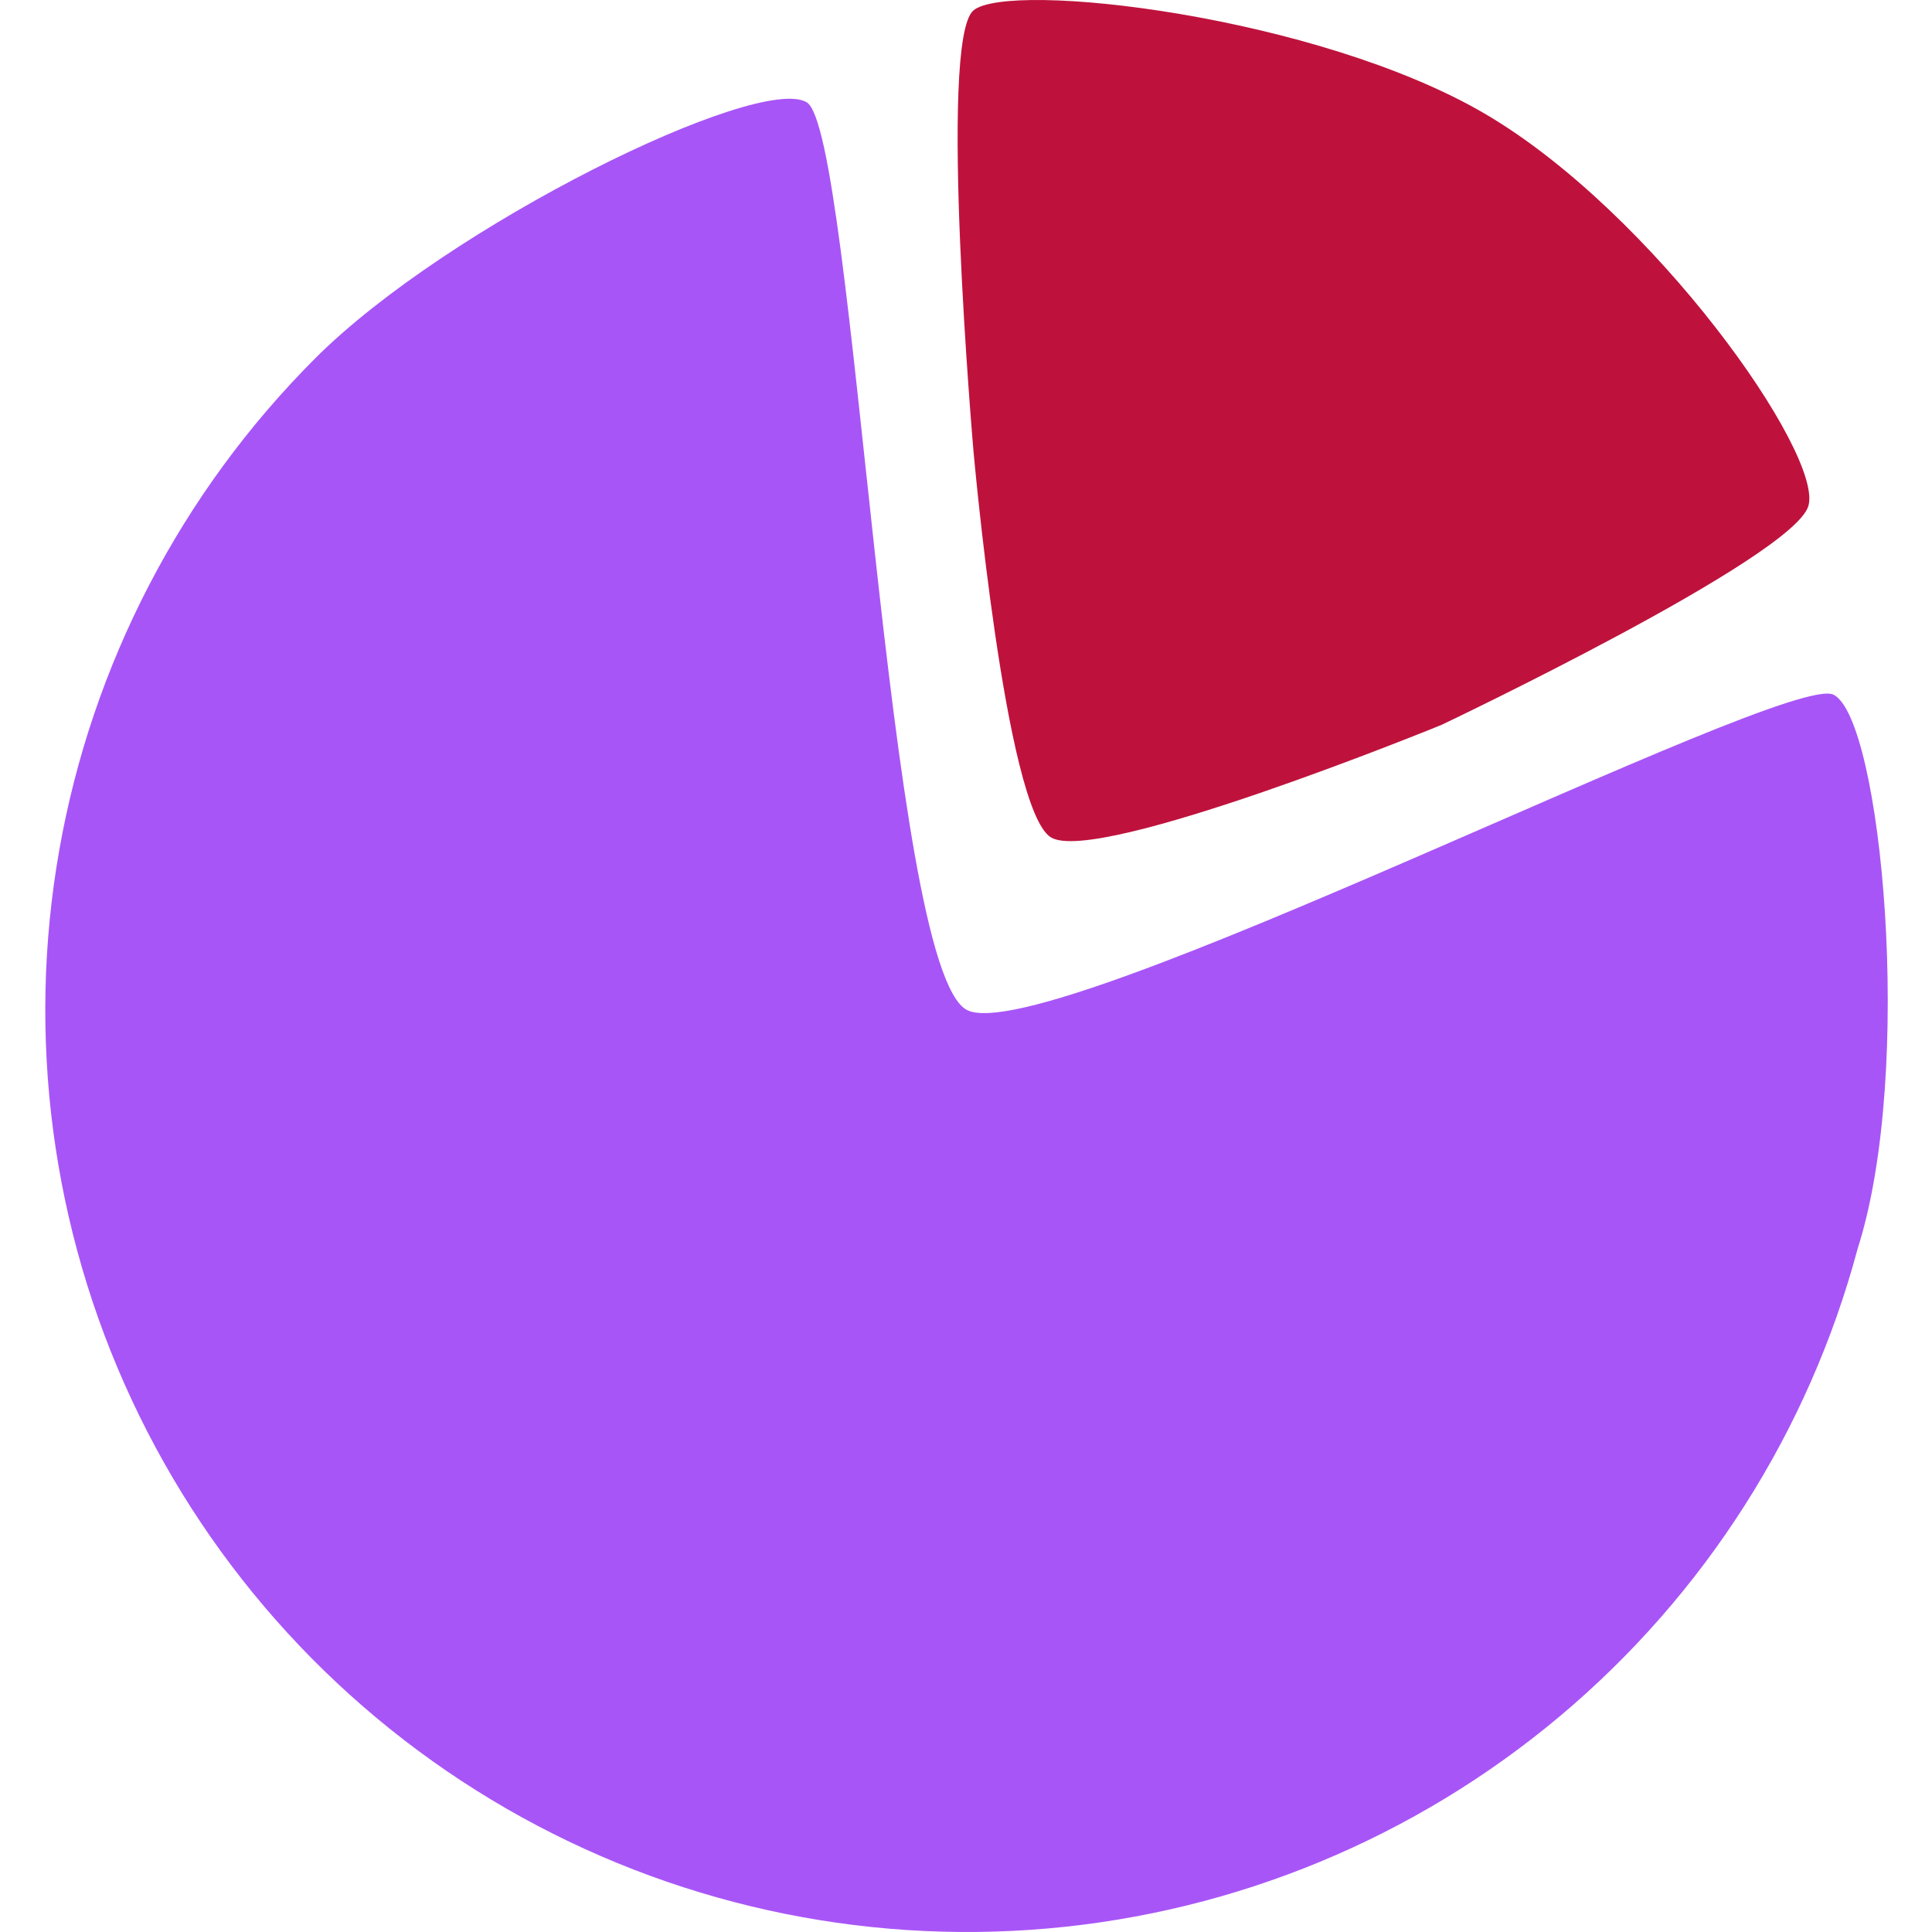
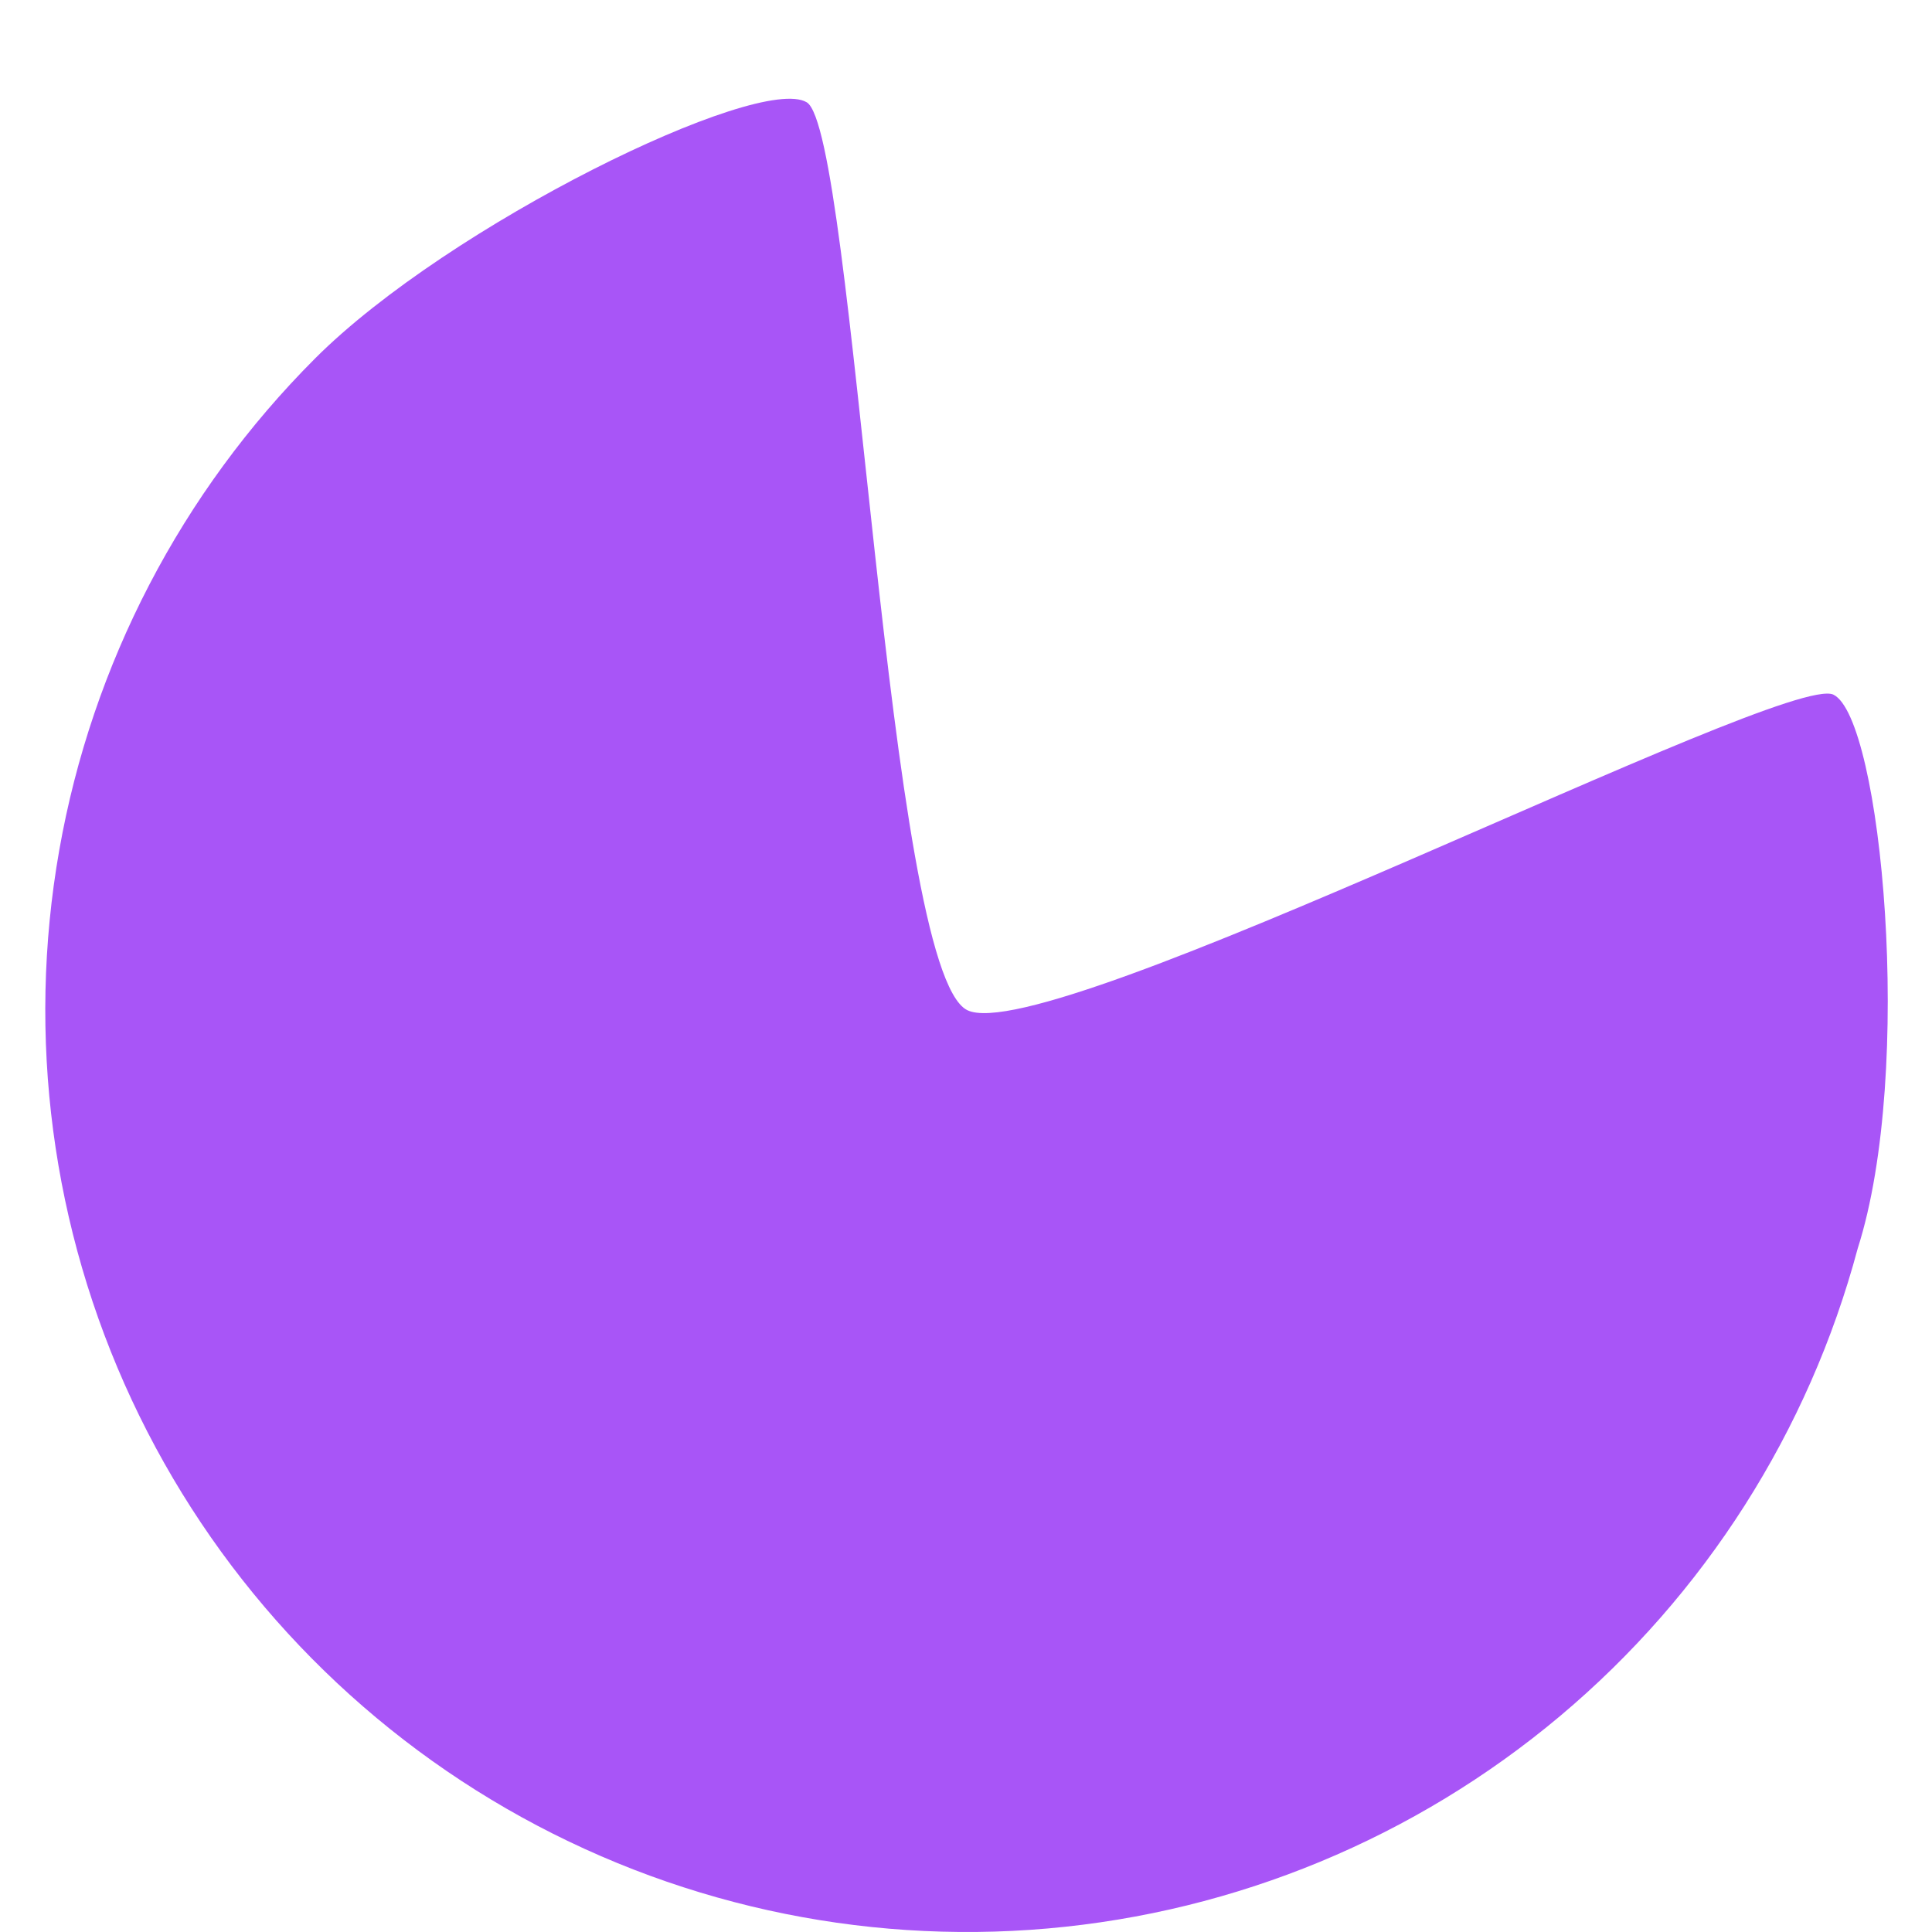
<svg xmlns="http://www.w3.org/2000/svg" width="1024" height="1024" viewBox="0 0 1024 1024" fill="none">
  <g clip-path="url(#clip0_205_20)">
    <path d="M971.739 368.171C997.209 380.506 1014.87 567.118 984.619 661.739C958.689 758.598 903.587 845.135 826.792 909.606C749.997 974.078 655.226 1013.36 555.34 1022.13C455.453 1030.9 355.289 1008.72 268.437 958.61C181.585 908.501 112.253 832.885 69.847 742.023C27.442 651.162 14.017 549.453 31.394 450.7C48.771 351.948 96.109 260.932 166.984 190.003C237.859 119.075 402.089 39.032 427.579 54.218C453.07 69.403 469.901 514.004 512.62 535.38C555.34 556.756 946.27 355.837 971.739 368.171Z" fill="#A855F7" />
-     <path d="M515.939 5.531C534.792 -10.395 698.01 8.128 787.157 60.372C876.304 112.615 966.551 240.667 958.486 268.165C950.42 295.662 764.017 384.205 764.017 384.205C764.017 384.205 581.069 459.031 556.903 443.761C532.737 428.492 515.94 238.823 515.94 238.823C515.94 238.823 497.087 21.458 515.939 5.531Z" fill="#BE123C" />
  </g>
  <defs>
    <clipPath id="clip0_205_20">
      <rect width="1024" height="1024" fill="white" />
    </clipPath>
  </defs>
</svg>